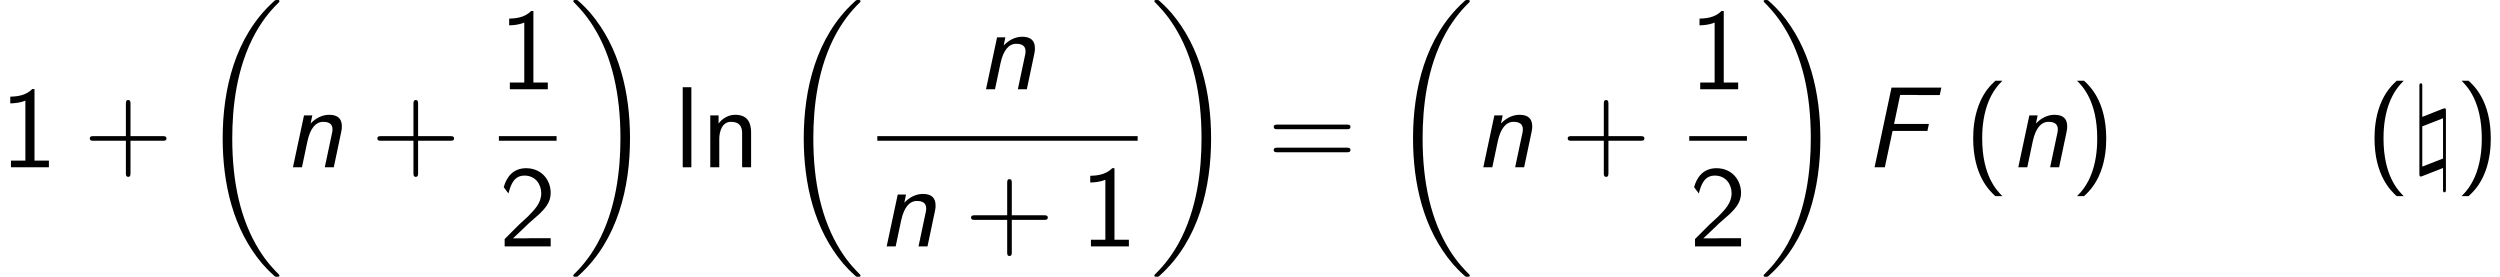
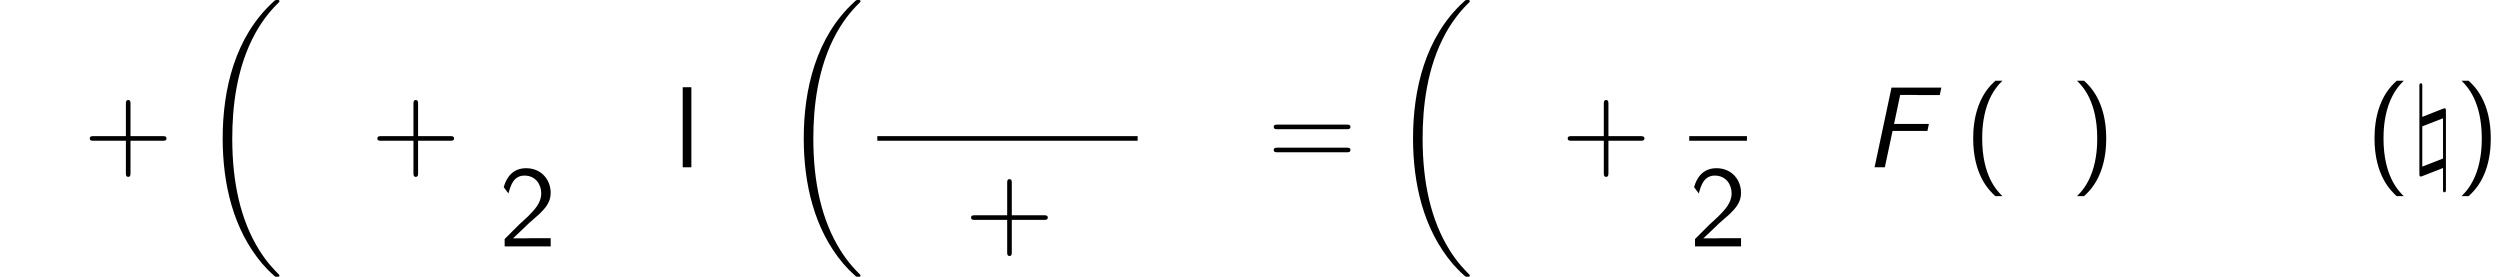
<svg xmlns="http://www.w3.org/2000/svg" xmlns:xlink="http://www.w3.org/1999/xlink" version="1.1" width="236.408pt" height="26.182pt" viewBox="114.922 69.738 236.408 26.182">
  <defs>
    <path id="g0-70" d="M2.727-3.436H6.022L6.164-4.102H2.869L3.447-6.84H4.876C5.007-6.84 5.138-6.829 5.269-6.829H7.189L7.342-7.538H2.629L1.025 0H1.996L2.727-3.436Z" />
-     <path id="g0-110" d="M5.444-3.316C5.509-3.622 5.509-3.709 5.509-3.873C5.509-4.538 5.182-4.964 4.309-4.964C3.633-4.964 3.011-4.625 2.553-4.135L2.716-4.909H1.931L.884 0H1.735L2.258-2.476C2.52-3.676 3.033-4.298 3.742-4.298C4.255-4.298 4.625-4.124 4.625-3.578C4.625-3.545 4.604-3.371 4.604-3.349L3.895 0H4.745L5.444-3.316Z" />
    <path id="g2-92" d="M3.371-5.28C3.371-5.476 3.371-5.575 3.251-5.575C3.207-5.575 3.185-5.575 3.076-5.531L1.135-4.767V-7.636C1.135-7.844 1.135-7.942 1.015-7.942C.862-7.942 .862-7.833 .862-7.625V.578C.862 .775 .862 .873 .982 .873C1.025 .873 1.047 .873 1.156 .829L3.098 .065V2.062C3.098 2.269 3.098 2.367 3.218 2.367C3.371 2.367 3.371 2.258 3.371 2.051V-5.28ZM1.135-.065V-3.873L3.098-4.636V-.829L1.135-.065Z" />
    <path id="g3-40" d="M2.956-8.182C2.607-7.855 1.876-7.189 1.375-5.847C.938-4.68 .862-3.524 .862-2.727C.862 .796 2.433 2.247 2.956 2.727H3.622C3.098 2.204 1.713 .796 1.713-2.727C1.713-3.338 1.745-4.615 2.193-5.902C2.64-7.167 3.262-7.822 3.622-8.182H2.956Z" />
    <path id="g3-41" d="M1.276 2.727C1.625 2.4 2.356 1.735 2.858 .393C3.295-.775 3.371-1.931 3.371-2.727C3.371-6.251 1.8-7.702 1.276-8.182H.611C1.135-7.658 2.52-6.251 2.52-2.727C2.52-2.116 2.487-.84 2.04 .447C1.593 1.713 .971 2.367 .611 2.727H1.276Z" />
    <path id="g3-43" d="M4.462-2.509H7.505C7.658-2.509 7.865-2.509 7.865-2.727S7.658-2.945 7.505-2.945H4.462V-6C4.462-6.153 4.462-6.36 4.244-6.36S4.025-6.153 4.025-6V-2.945H.971C.818-2.945 .611-2.945 .611-2.727S.818-2.509 .971-2.509H4.025V.545C4.025 .698 4.025 .905 4.244 .905S4.462 .698 4.462 .545V-2.509Z" />
-     <path id="g3-49" d="M3.262-7.396H3.044C2.4-6.731 1.495-6.698 .971-6.676V-6.044C1.331-6.055 1.855-6.076 2.4-6.305V-.633H1.036V0H4.625V-.633H3.262V-7.396Z" />
    <path id="g3-50" d="M1.898-2.051L.545-.698V0H4.898V-.775H2.913C2.782-.775 2.651-.764 2.52-.764H1.331C1.68-1.069 2.509-1.887 2.847-2.204C3.055-2.4 3.611-2.858 3.818-3.055C4.309-3.545 4.898-4.124 4.898-5.051C4.898-6.305 4.015-7.396 2.575-7.396C1.331-7.396 .72-6.545 .458-5.607C.589-5.422 .644-5.356 .665-5.324C.687-5.302 .796-5.16 .905-5.007C1.124-5.847 1.429-6.698 2.422-6.698C3.447-6.698 4.004-5.88 4.004-5.029C4.004-4.102 3.382-3.48 2.738-2.825L1.898-2.051Z" />
    <path id="g3-61" d="M7.495-3.6C7.658-3.6 7.865-3.6 7.865-3.818S7.658-4.036 7.505-4.036H.971C.818-4.036 .611-4.036 .611-3.818S.818-3.6 .982-3.6H7.495ZM7.505-1.418C7.658-1.418 7.865-1.418 7.865-1.636S7.658-1.855 7.495-1.855H.982C.818-1.855 .611-1.855 .611-1.636S.818-1.418 .971-1.418H7.505Z" />
    <path id="g3-108" d="M1.702-7.571H.884V0H1.702V-7.571Z" />
-     <path id="g3-110" d="M4.745-3.251C4.745-3.971 4.582-4.964 3.251-4.964C2.269-4.964 1.735-4.222 1.669-4.135V-4.909H.884V0H1.735V-2.673C1.735-3.393 2.007-4.298 2.836-4.298C3.884-4.298 3.895-3.524 3.895-3.175V0H4.745V-3.251Z" />
    <path id="g1-18" d="M7.636 25.625C7.636 25.582 7.615 25.56 7.593 25.527C7.189 25.124 6.458 24.393 5.727 23.215C3.971 20.4 3.175 16.855 3.175 12.655C3.175 9.72 3.567 5.935 5.367 2.684C6.229 1.135 7.124 .24 7.604-.24C7.636-.273 7.636-.295 7.636-.327C7.636-.436 7.56-.436 7.407-.436S7.233-.436 7.069-.273C3.415 3.055 2.269 8.051 2.269 12.644C2.269 16.931 3.251 21.251 6.022 24.513C6.24 24.764 6.655 25.211 7.102 25.604C7.233 25.735 7.255 25.735 7.407 25.735S7.636 25.735 7.636 25.625Z" />
-     <path id="g1-19" d="M5.749 12.655C5.749 8.367 4.767 4.047 1.996 .785C1.778 .535 1.364 .087 .916-.305C.785-.436 .764-.436 .611-.436C.48-.436 .382-.436 .382-.327C.382-.284 .425-.24 .447-.218C.829 .175 1.56 .905 2.291 2.084C4.047 4.898 4.844 8.444 4.844 12.644C4.844 15.578 4.451 19.364 2.651 22.615C1.789 24.164 .884 25.069 .425 25.527C.404 25.56 .382 25.593 .382 25.625C.382 25.735 .48 25.735 .611 25.735C.764 25.735 .785 25.735 .949 25.571C4.604 22.244 5.749 17.247 5.749 12.655Z" />
  </defs>
  <g id="page1">
    <use x="114.922" y="85.557" xlink:href="#g3-49" />
    <use x="122.801" y="85.557" xlink:href="#g3-43" />
    <use x="133.71" y="70.175" xlink:href="#g1-18" />
    <use x="141.74" y="85.557" xlink:href="#g0-110" />
    <use x="149.995" y="85.557" xlink:href="#g3-43" />
    <use x="162.099" y="78.177" xlink:href="#g3-49" />
-     <rect x="162.099" y="82.611" height=".436" width="5.455" />
    <use x="162.099" y="93.04" xlink:href="#g3-50" />
    <use x="168.749" y="70.175" xlink:href="#g1-19" />
    <use x="178.598" y="85.557" xlink:href="#g3-108" />
    <use x="181.204" y="85.557" xlink:href="#g3-110" />
    <use x="188.658" y="70.175" xlink:href="#g1-18" />
    <use x="207.278" y="78.177" xlink:href="#g0-110" />
    <rect x="197.884" y="82.611" height=".436" width="24.618" />
    <use x="197.884" y="93.04" xlink:href="#g0-110" />
    <use x="206.139" y="93.04" xlink:href="#g3-43" />
    <use x="217.048" y="93.04" xlink:href="#g3-49" />
    <use x="223.698" y="70.175" xlink:href="#g1-19" />
    <use x="234.759" y="85.557" xlink:href="#g3-61" />
    <use x="246.274" y="70.175" xlink:href="#g1-18" />
    <use x="254.304" y="85.557" xlink:href="#g0-110" />
    <use x="262.558" y="85.557" xlink:href="#g3-43" />
    <use x="274.663" y="78.177" xlink:href="#g3-49" />
    <rect x="274.663" y="82.611" height=".436" width="5.455" />
    <use x="274.663" y="93.04" xlink:href="#g3-50" />
    <use x="281.313" y="70.175" xlink:href="#g1-19" />
    <use x="291.162" y="85.557" xlink:href="#g0-70" />
    <use x="300.651" y="85.557" xlink:href="#g3-40" />
    <use x="304.893" y="85.557" xlink:href="#g0-110" />
    <use x="310.723" y="85.557" xlink:href="#g3-41" />
    <use x="338.602" y="85.557" xlink:href="#g3-40" />
    <use x="342.845" y="85.557" xlink:href="#g2-92" />
    <use x="347.087" y="85.557" xlink:href="#g3-41" />
  </g>
</svg>